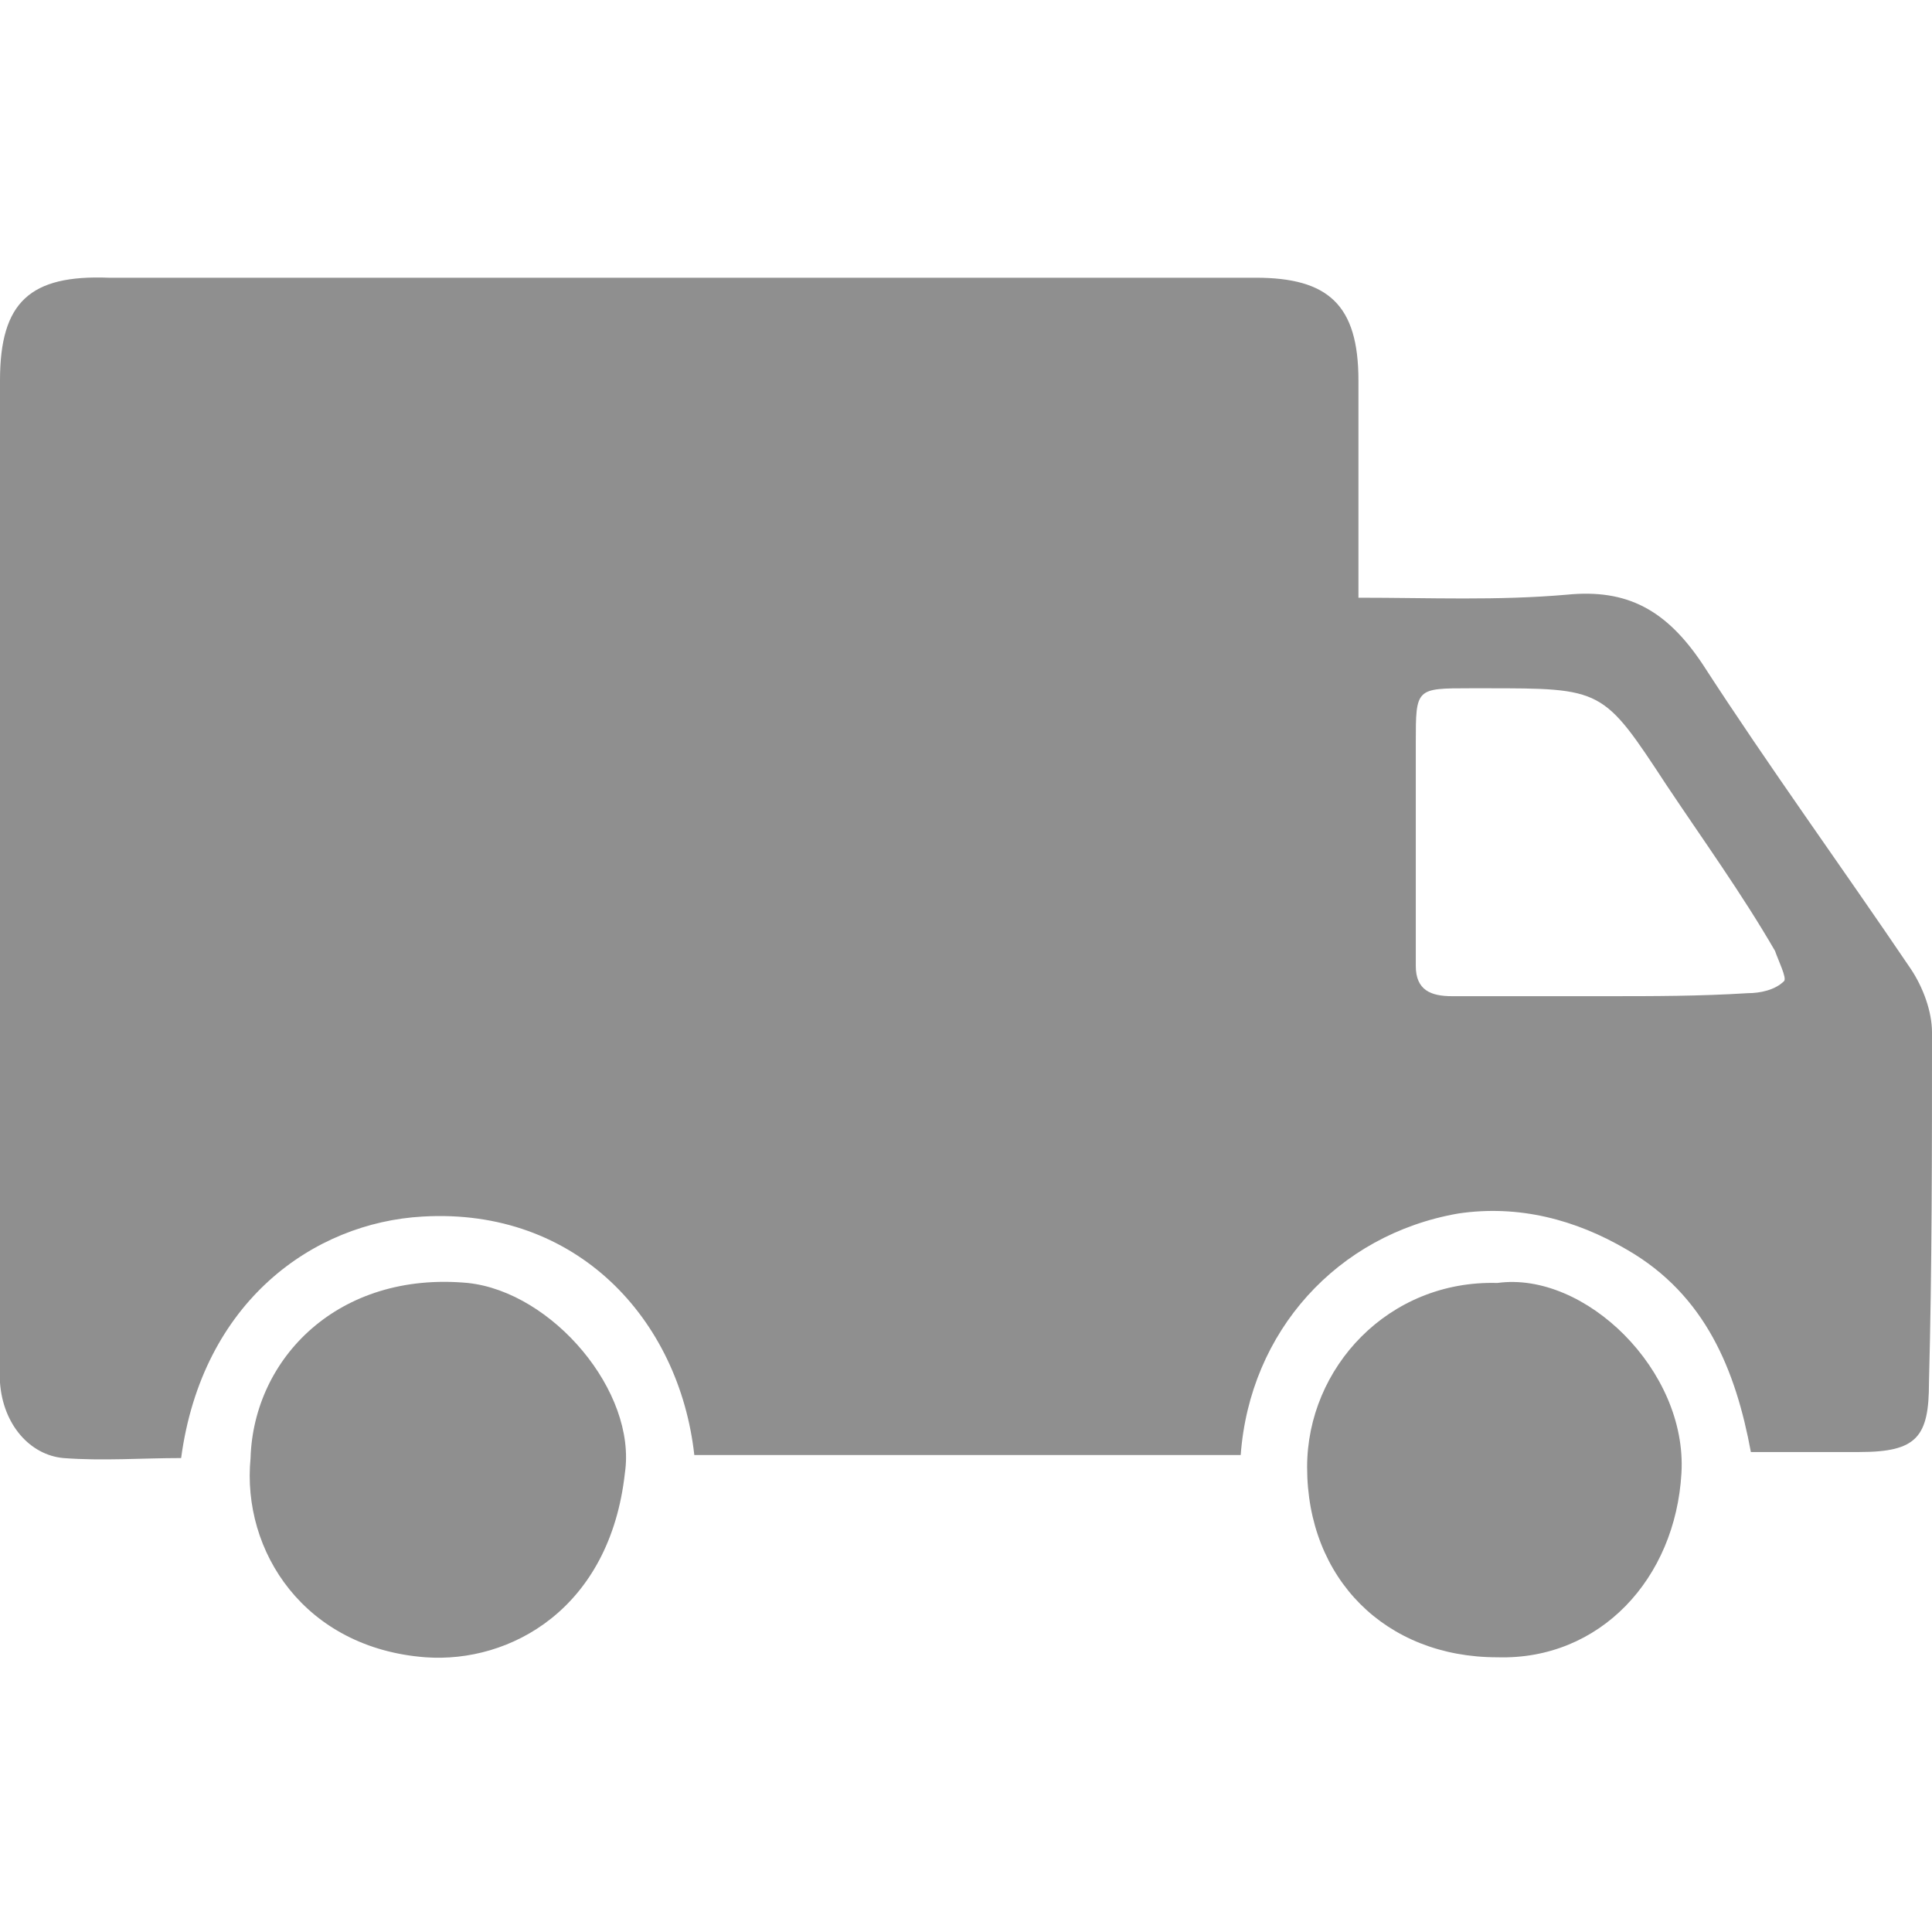
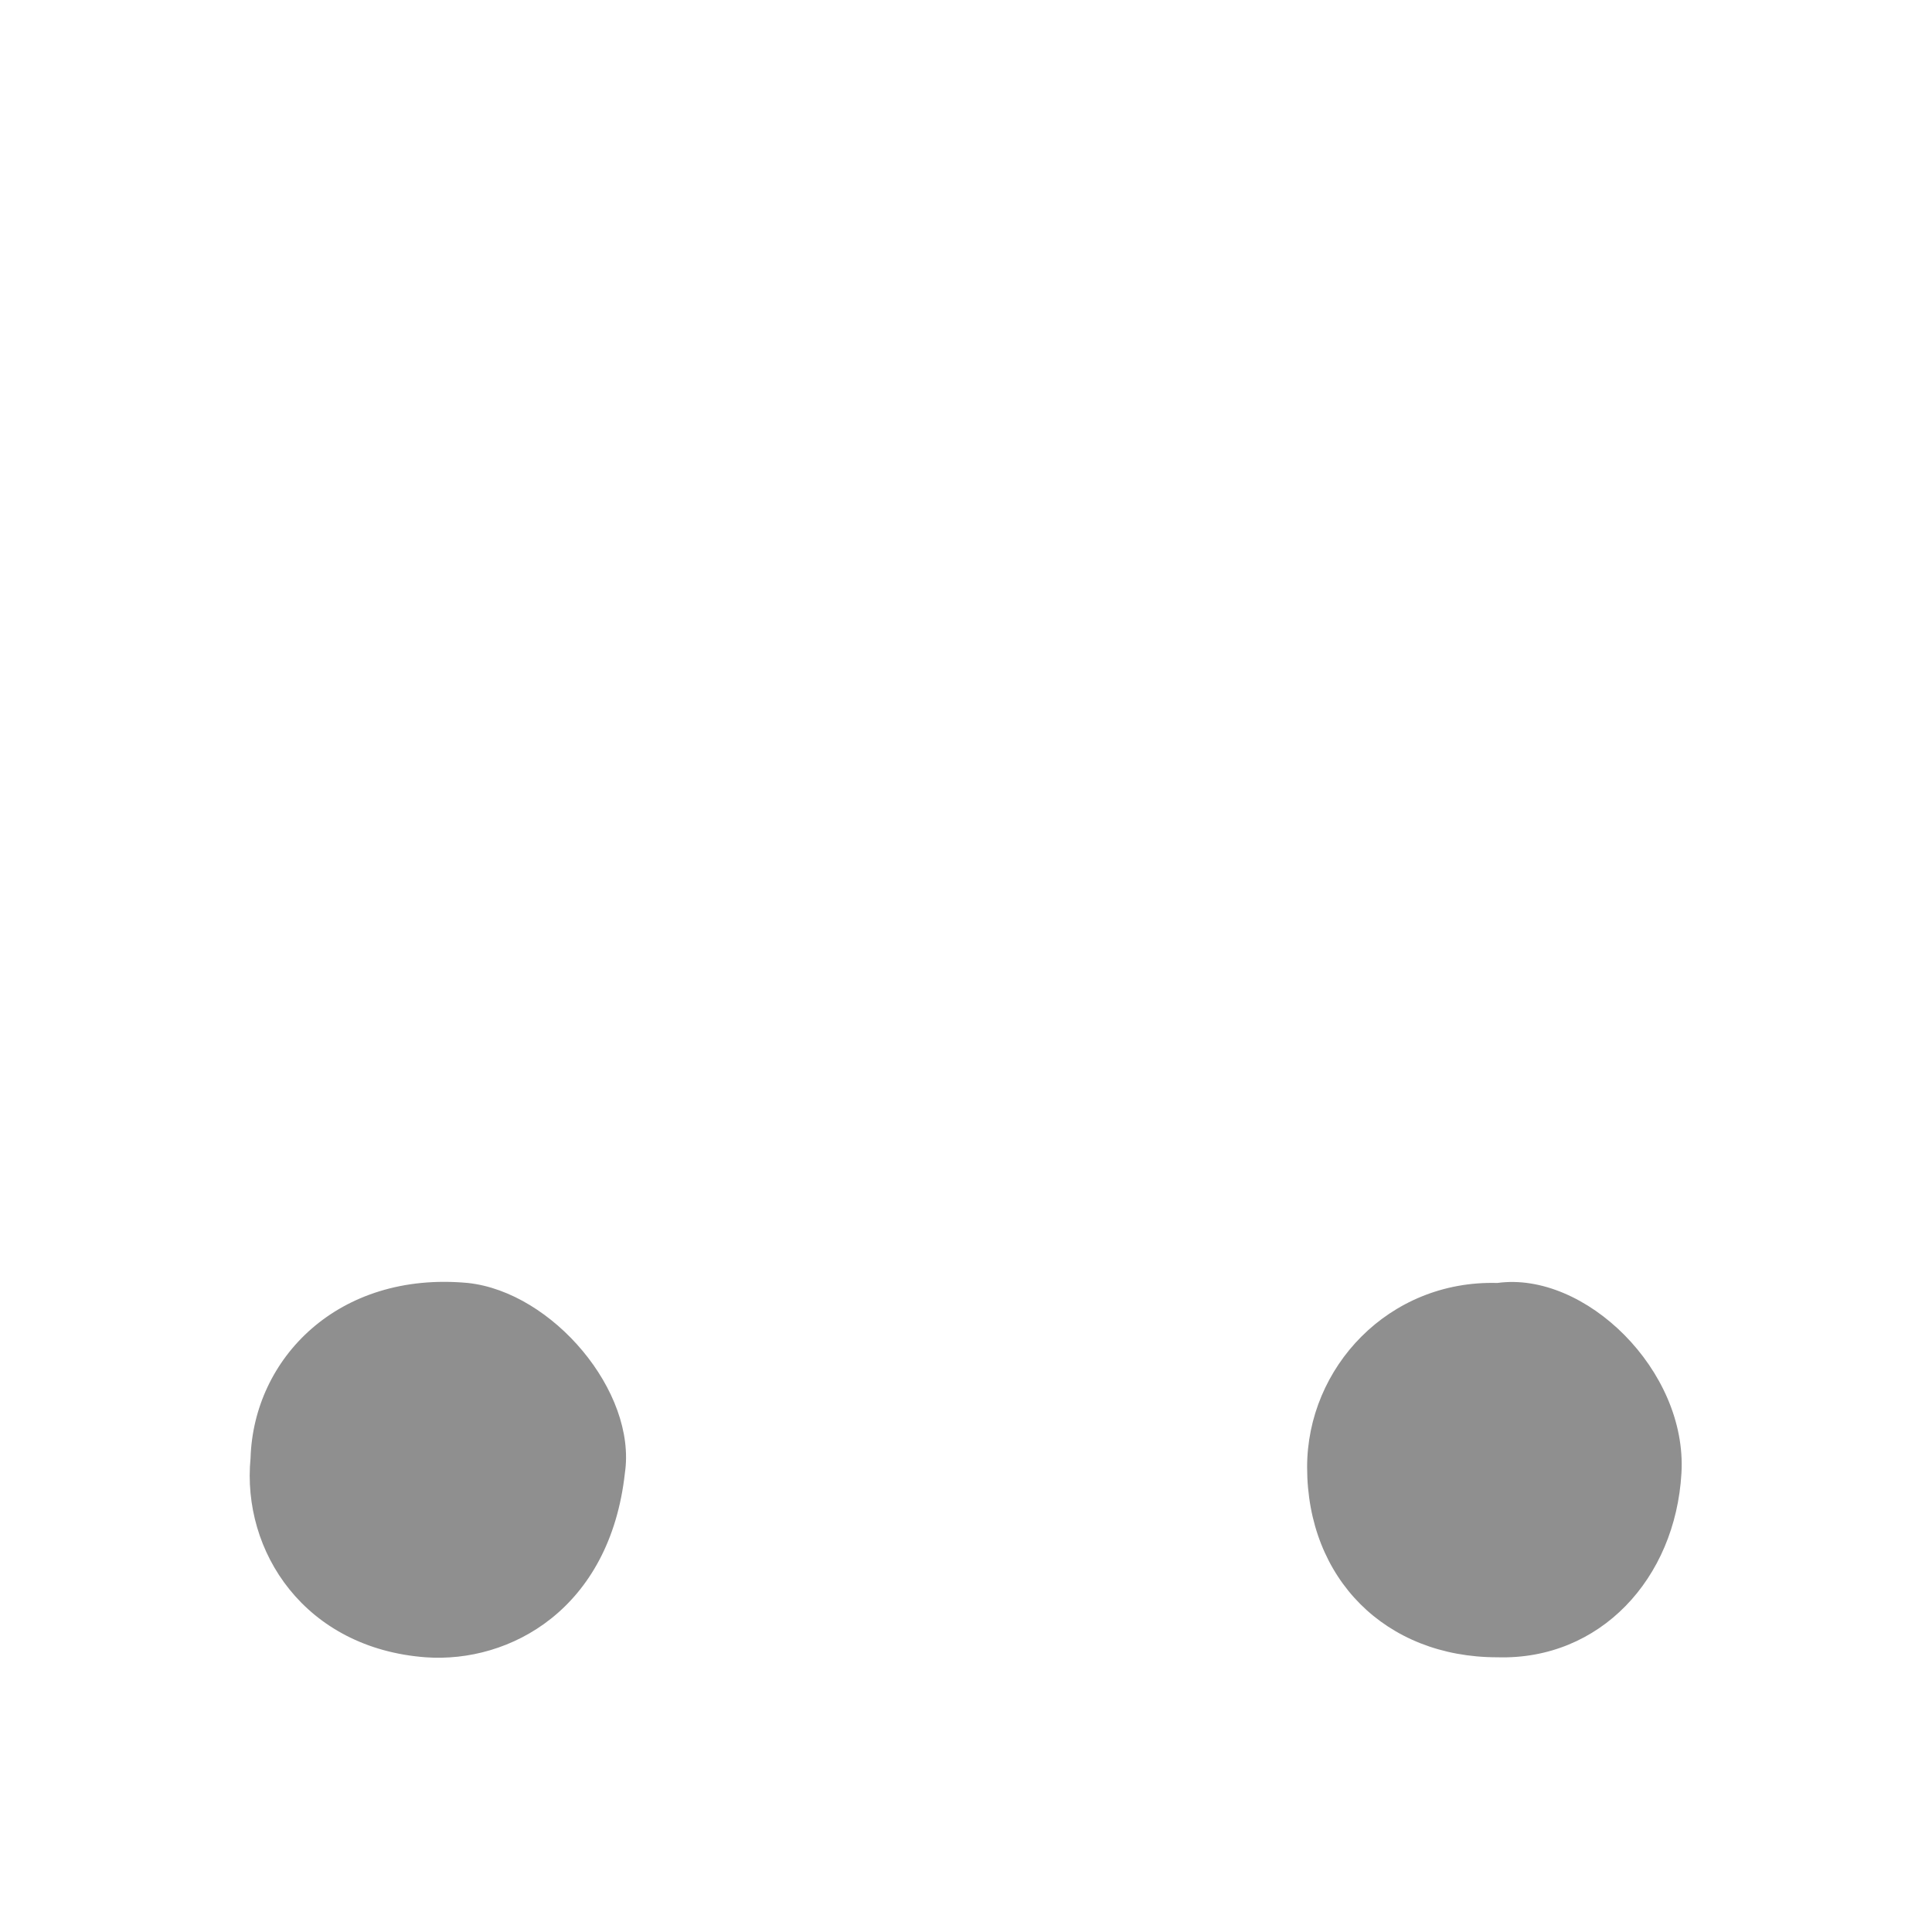
<svg xmlns="http://www.w3.org/2000/svg" version="1.1" x="0" y="0" xml:space="preserve" viewBox="0 0 64 64" fill="#8f8f8f">
-   <path d="M15.5 42.5c-4.3-.4-7.1 2.5-7.2 5.8-.3 3.1 1.8 6.3 5.8 6.6 2.8.2 6.1-1.6 6.6-6.1.4-2.7-2.4-6-5.2-6.3zM49.6 42.5c-3.6-.1-6.3 2.8-6.3 6.1 0 3.7 2.6 6.3 6.3 6.3 3.4.1 5.9-2.6 6.1-6.1.2-3.4-3.2-6.7-6.1-6.3z" />
-   <path d="M64 34.2c0-.7-.3-1.5-.7-2.1-2.3-3.4-4.7-6.7-6.9-10.1-1.2-1.8-2.5-2.5-4.5-2.3-2.3.2-4.5.1-6.9.1v-7.2c0-2.5-1-3.4-3.4-3.4h-38C1 9.1 0 10 0 12.6V45.8c.1 1.4 1 2.4 2.1 2.5 1.3.1 2.6 0 3.9 0 .7-5.2 4.4-7.8 8-8 5.1-.3 8.5 3.4 9 7.9h18.1c.3-4.1 3.2-7.3 7.2-8 2-.3 3.9.2 5.6 1.2 2.6 1.5 3.6 4 4.1 6.7h3.6c1.9 0 2.3-.5 2.3-2.3.1-3.8.1-7.7.1-11.6zm-4.9-1.7c-.3.3-.8.4-1.2.4-1.6.1-3.1.1-4.7.1h-5.1c-.7 0-1.2-.2-1.2-1v-7.4c0-1.8 0-1.8 1.8-1.8h.5c3.9 0 3.9 0 6 3.2 1.2 1.8 2.5 3.6 3.6 5.5.1.3.4.9.3 1z" />
+   <path d="M15.5 42.5c-4.3-.4-7.1 2.5-7.2 5.8-.3 3.1 1.8 6.3 5.8 6.6 2.8.2 6.1-1.6 6.6-6.1.4-2.7-2.4-6-5.2-6.3M49.6 42.5c-3.6-.1-6.3 2.8-6.3 6.1 0 3.7 2.6 6.3 6.3 6.3 3.4.1 5.9-2.6 6.1-6.1.2-3.4-3.2-6.7-6.1-6.3z" />
</svg>